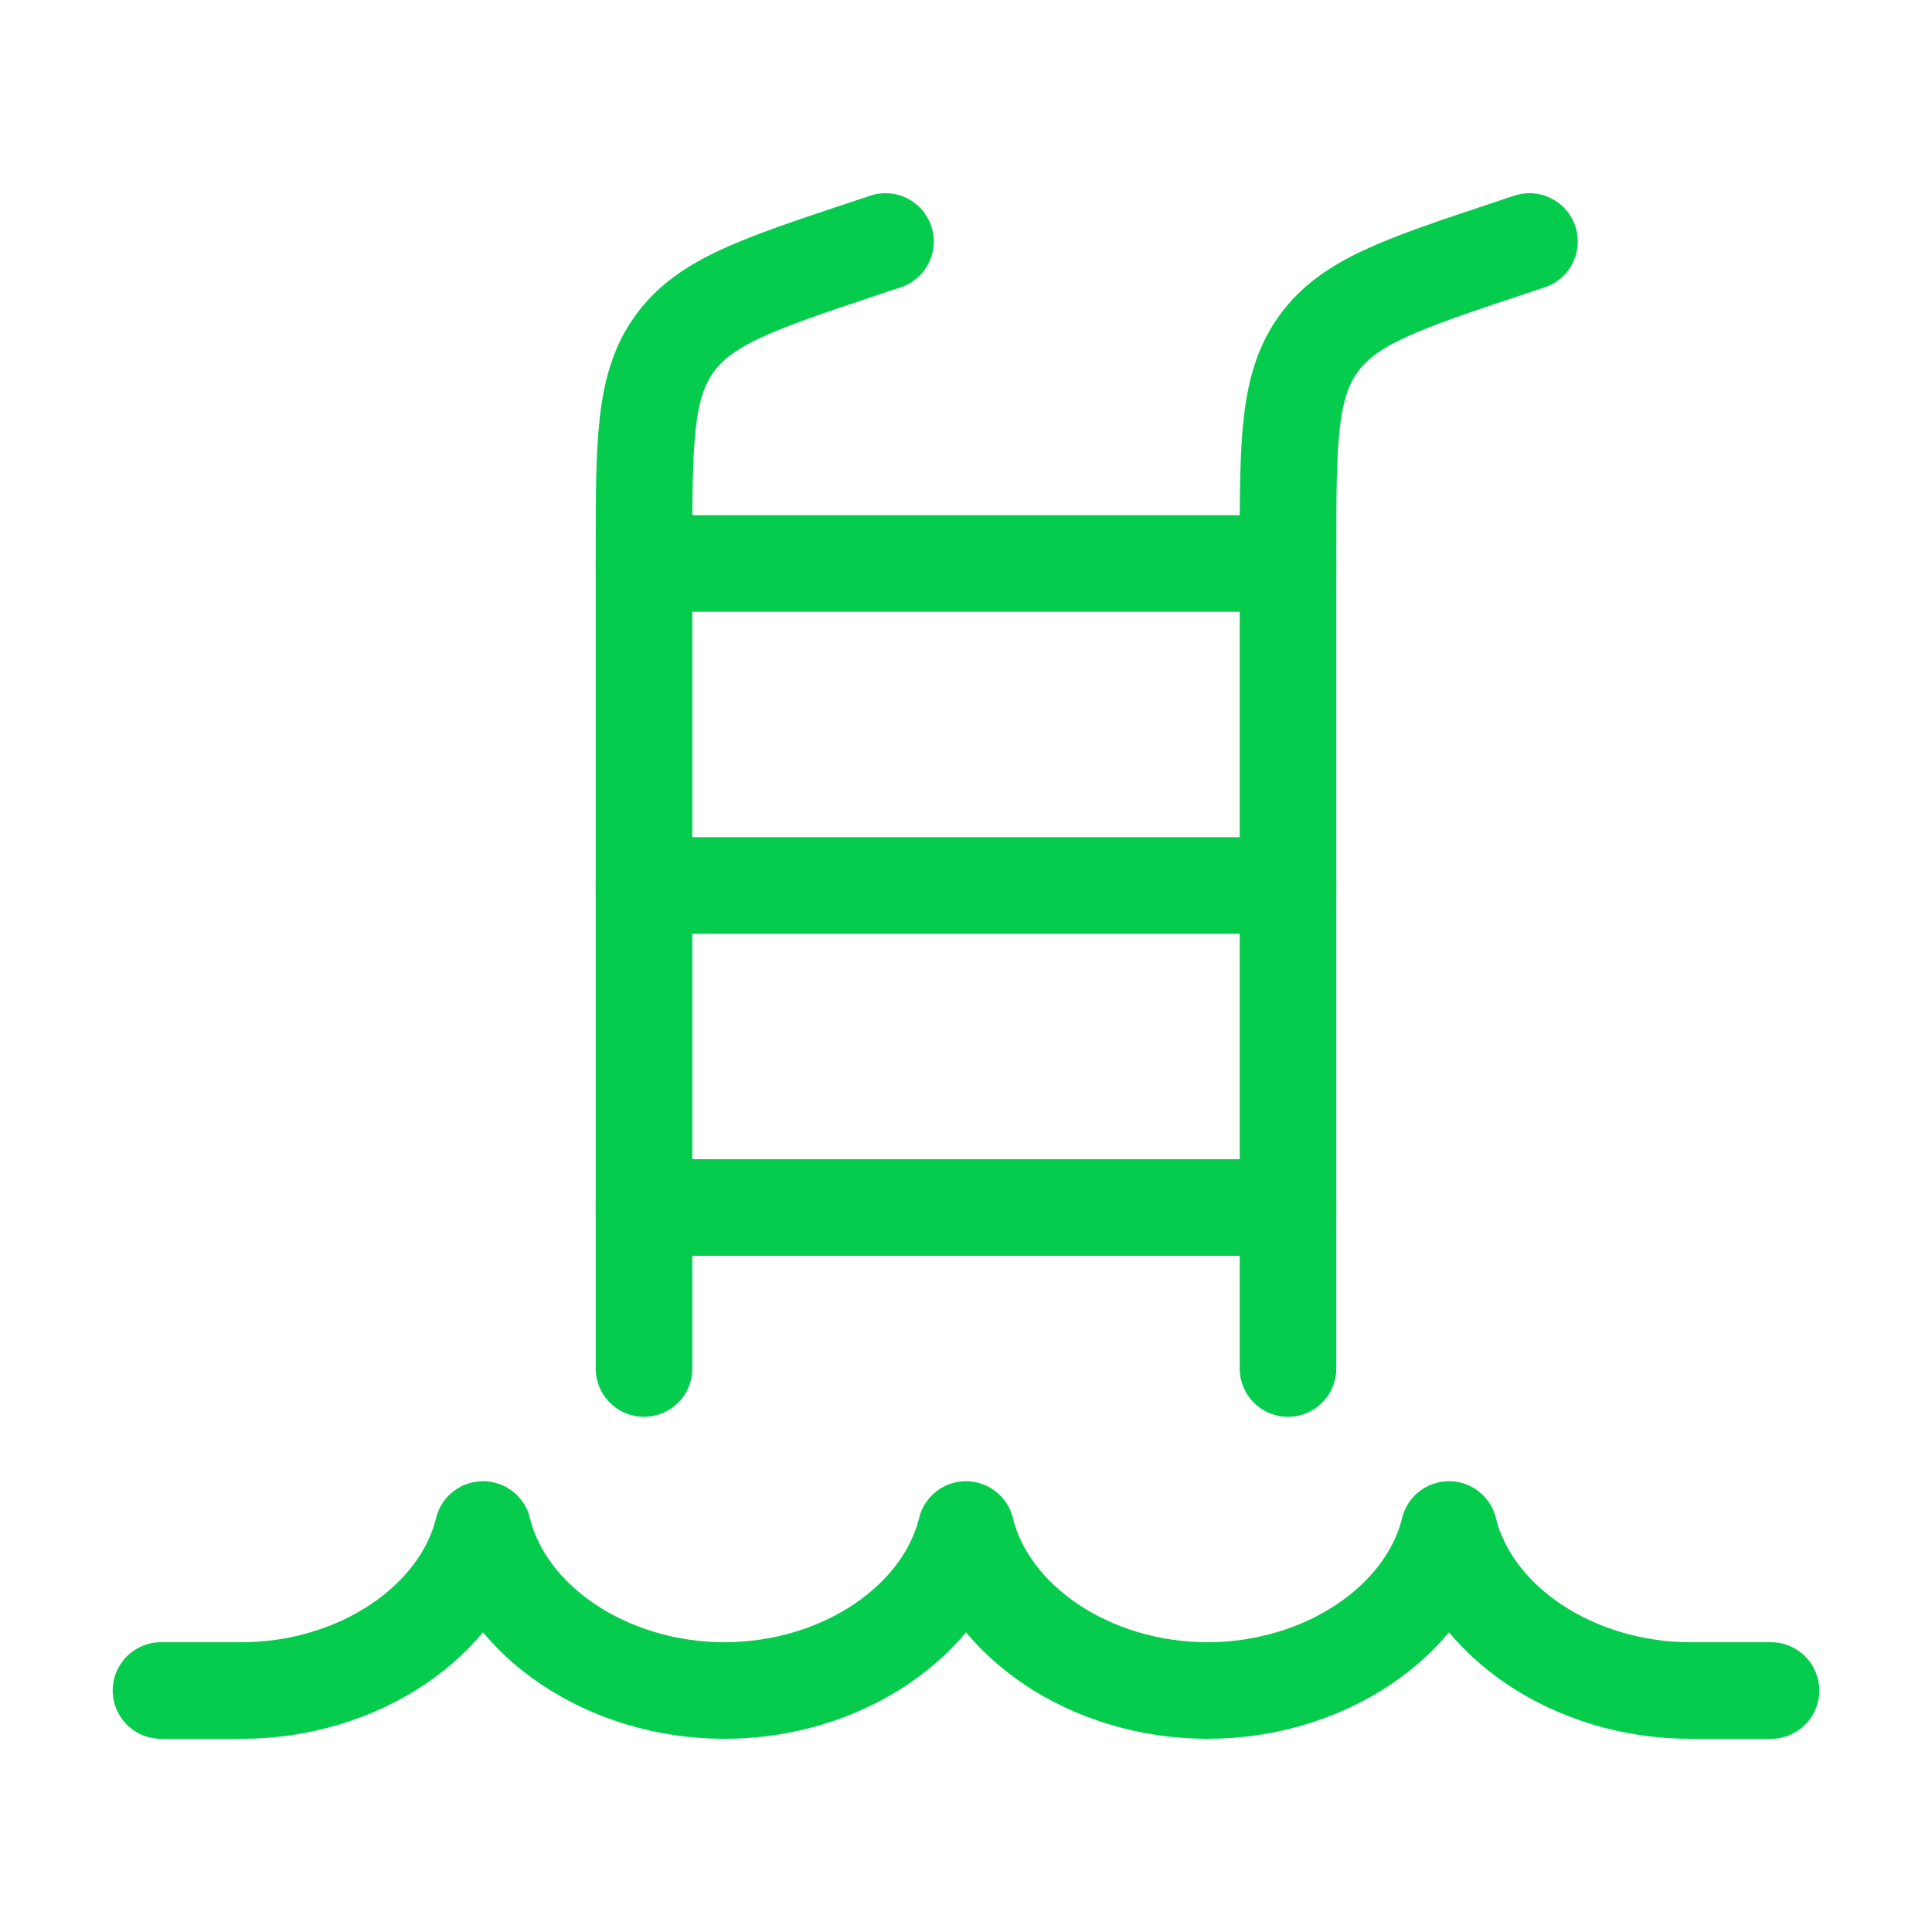
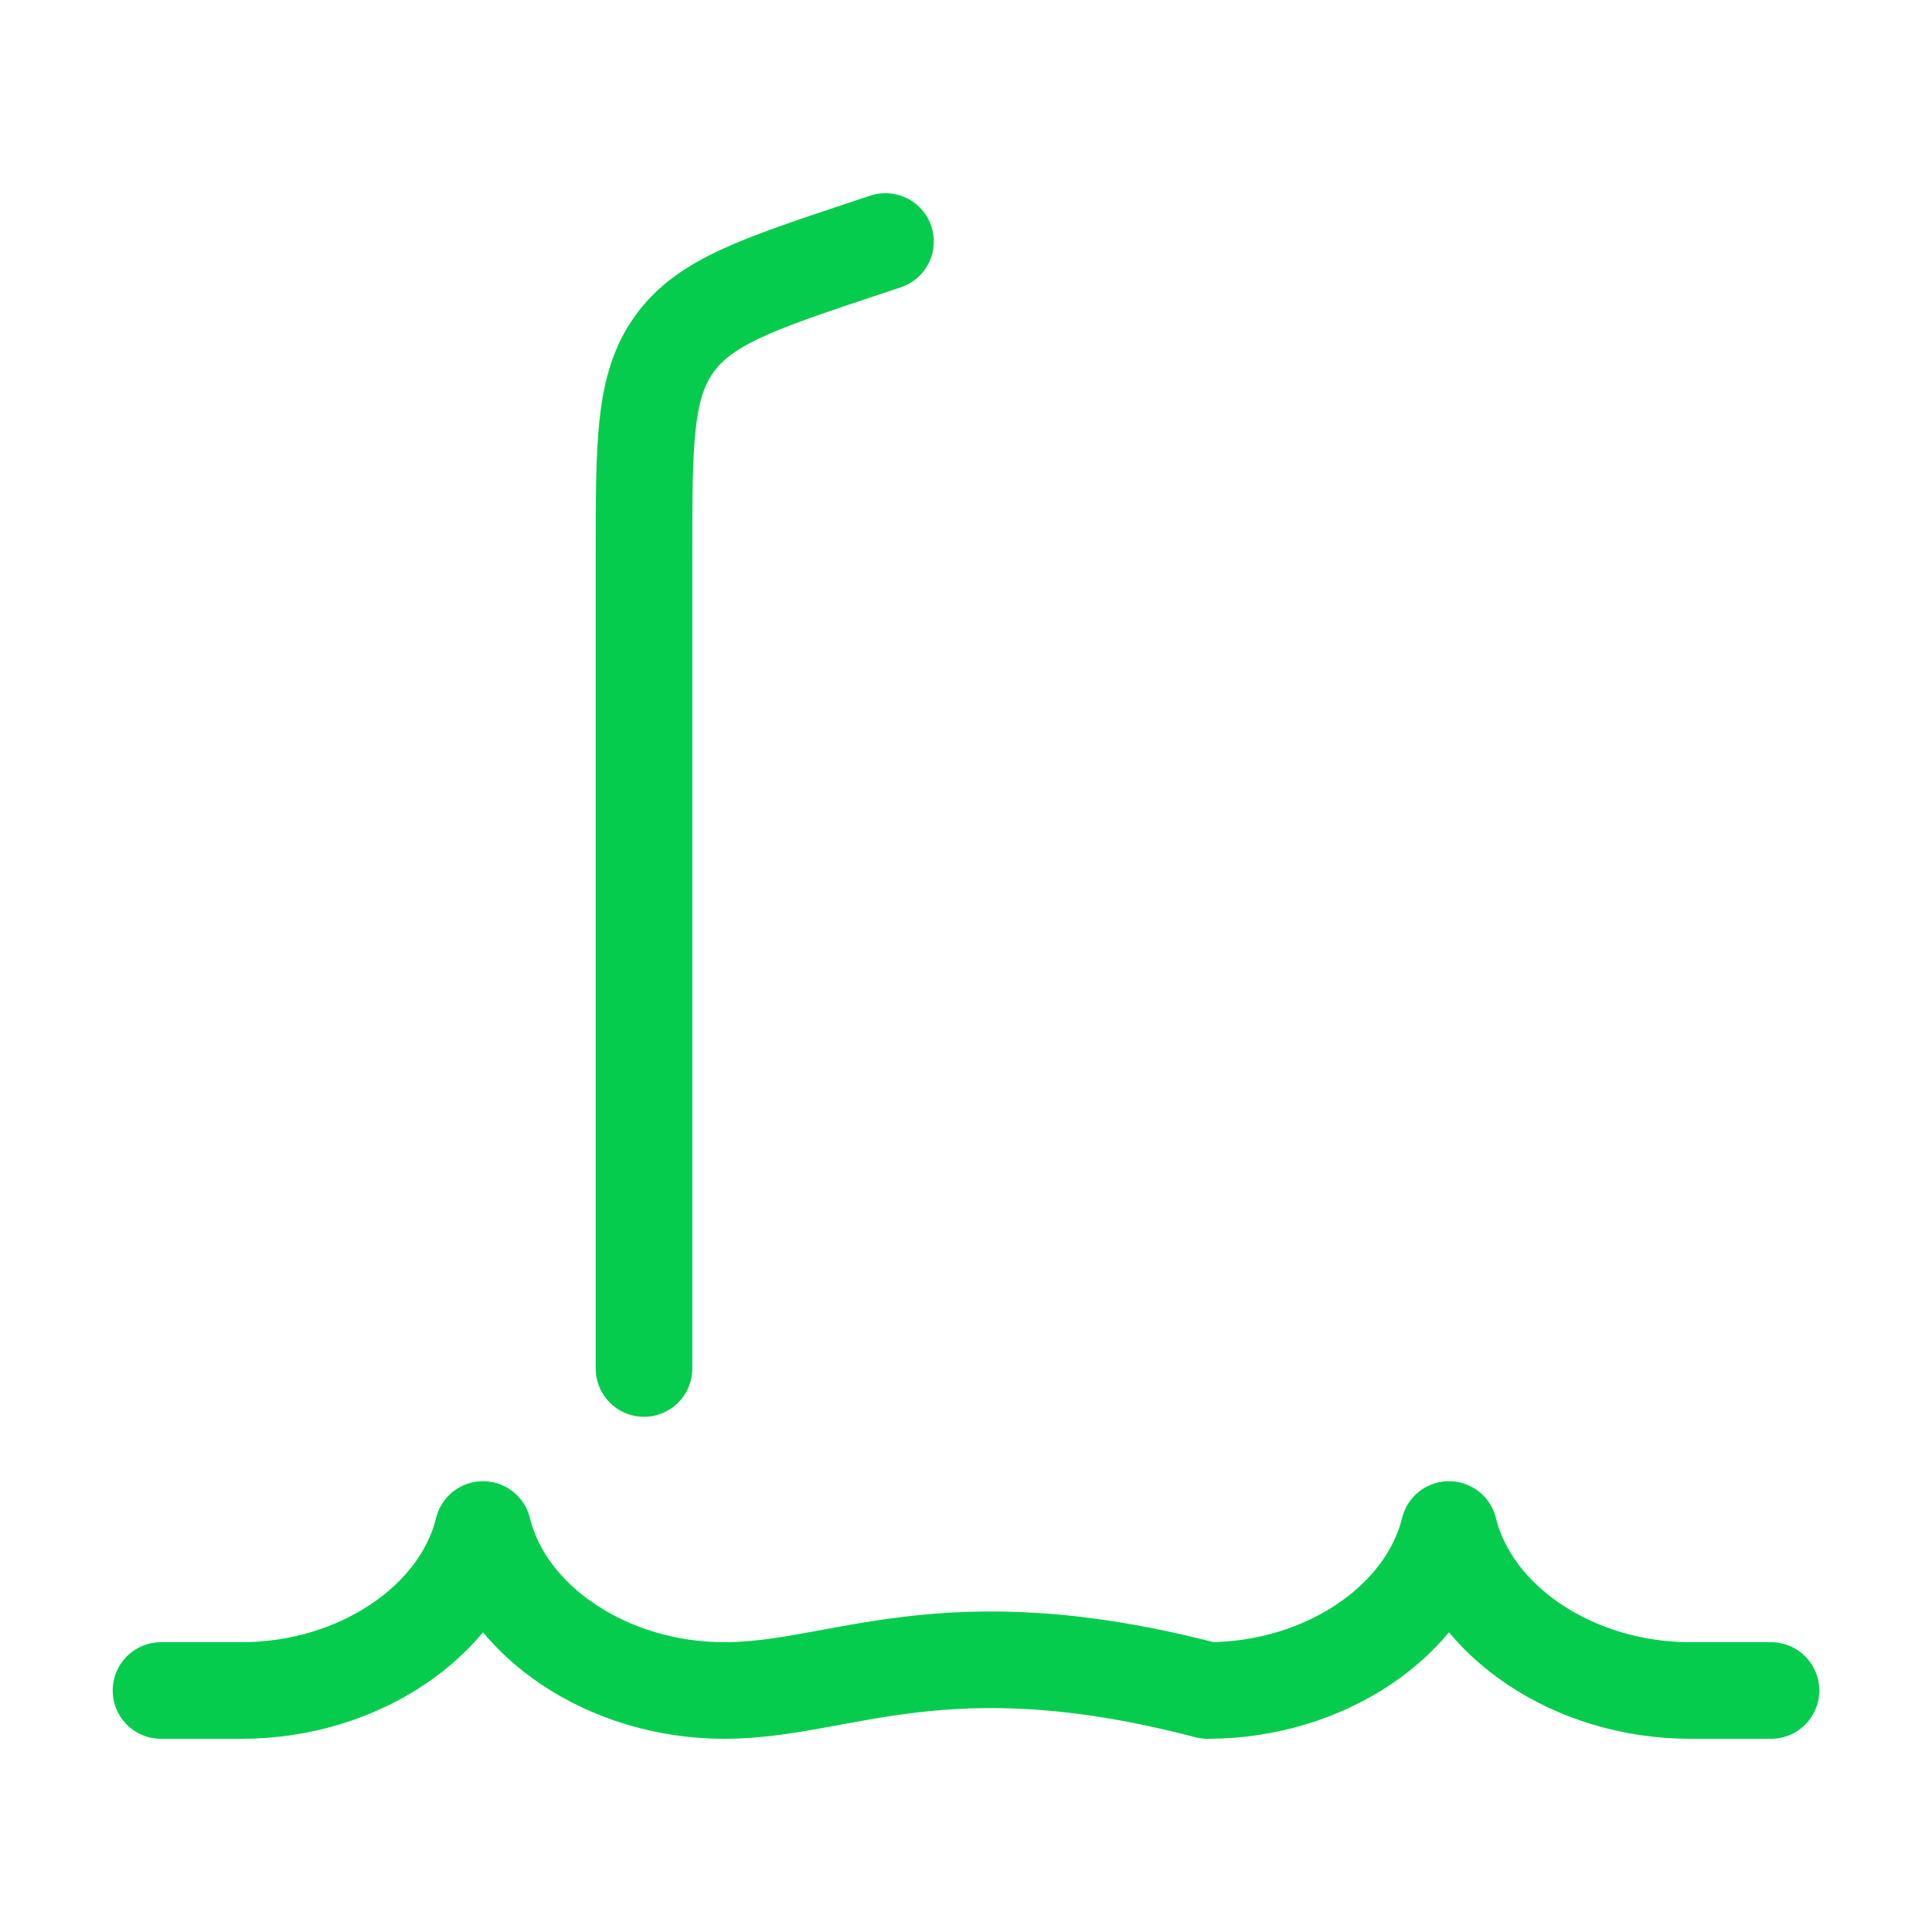
<svg xmlns="http://www.w3.org/2000/svg" width="24" height="24" viewBox="0 0 24 24" fill="none">
-   <path d="M22 21H21C19.549 21 18.278 20.141 18 19C17.722 20.141 16.451 21 15 21C13.549 21 12.278 20.141 12 19C11.722 20.141 10.451 21 9 21C7.549 21 6.278 20.141 6 19C5.722 20.141 4.451 21 3 21H2" stroke="#06CC4E" stroke-width="1.2" stroke-linecap="round" stroke-linejoin="round" />
-   <path d="M19 3L18.735 3.088C17.415 3.528 16.755 3.748 16.378 4.272C16 4.796 16 5.492 16 6.883V17" stroke="#06CC4E" stroke-width="1.2" stroke-linecap="round" stroke-linejoin="round" />
+   <path d="M22 21H21C19.549 21 18.278 20.141 18 19C17.722 20.141 16.451 21 15 21C11.722 20.141 10.451 21 9 21C7.549 21 6.278 20.141 6 19C5.722 20.141 4.451 21 3 21H2" stroke="#06CC4E" stroke-width="1.2" stroke-linecap="round" stroke-linejoin="round" />
  <path d="M11 3L10.735 3.088C9.415 3.528 8.755 3.748 8.378 4.272C8 4.796 8 5.492 8 6.883V17" stroke="#06CC4E" stroke-width="1.2" stroke-linecap="round" stroke-linejoin="round" />
-   <path d="M8 7H16M8 11H16M8 15H16" stroke="#06CC4E" stroke-width="1.2" stroke-linecap="round" stroke-linejoin="round" />
</svg>